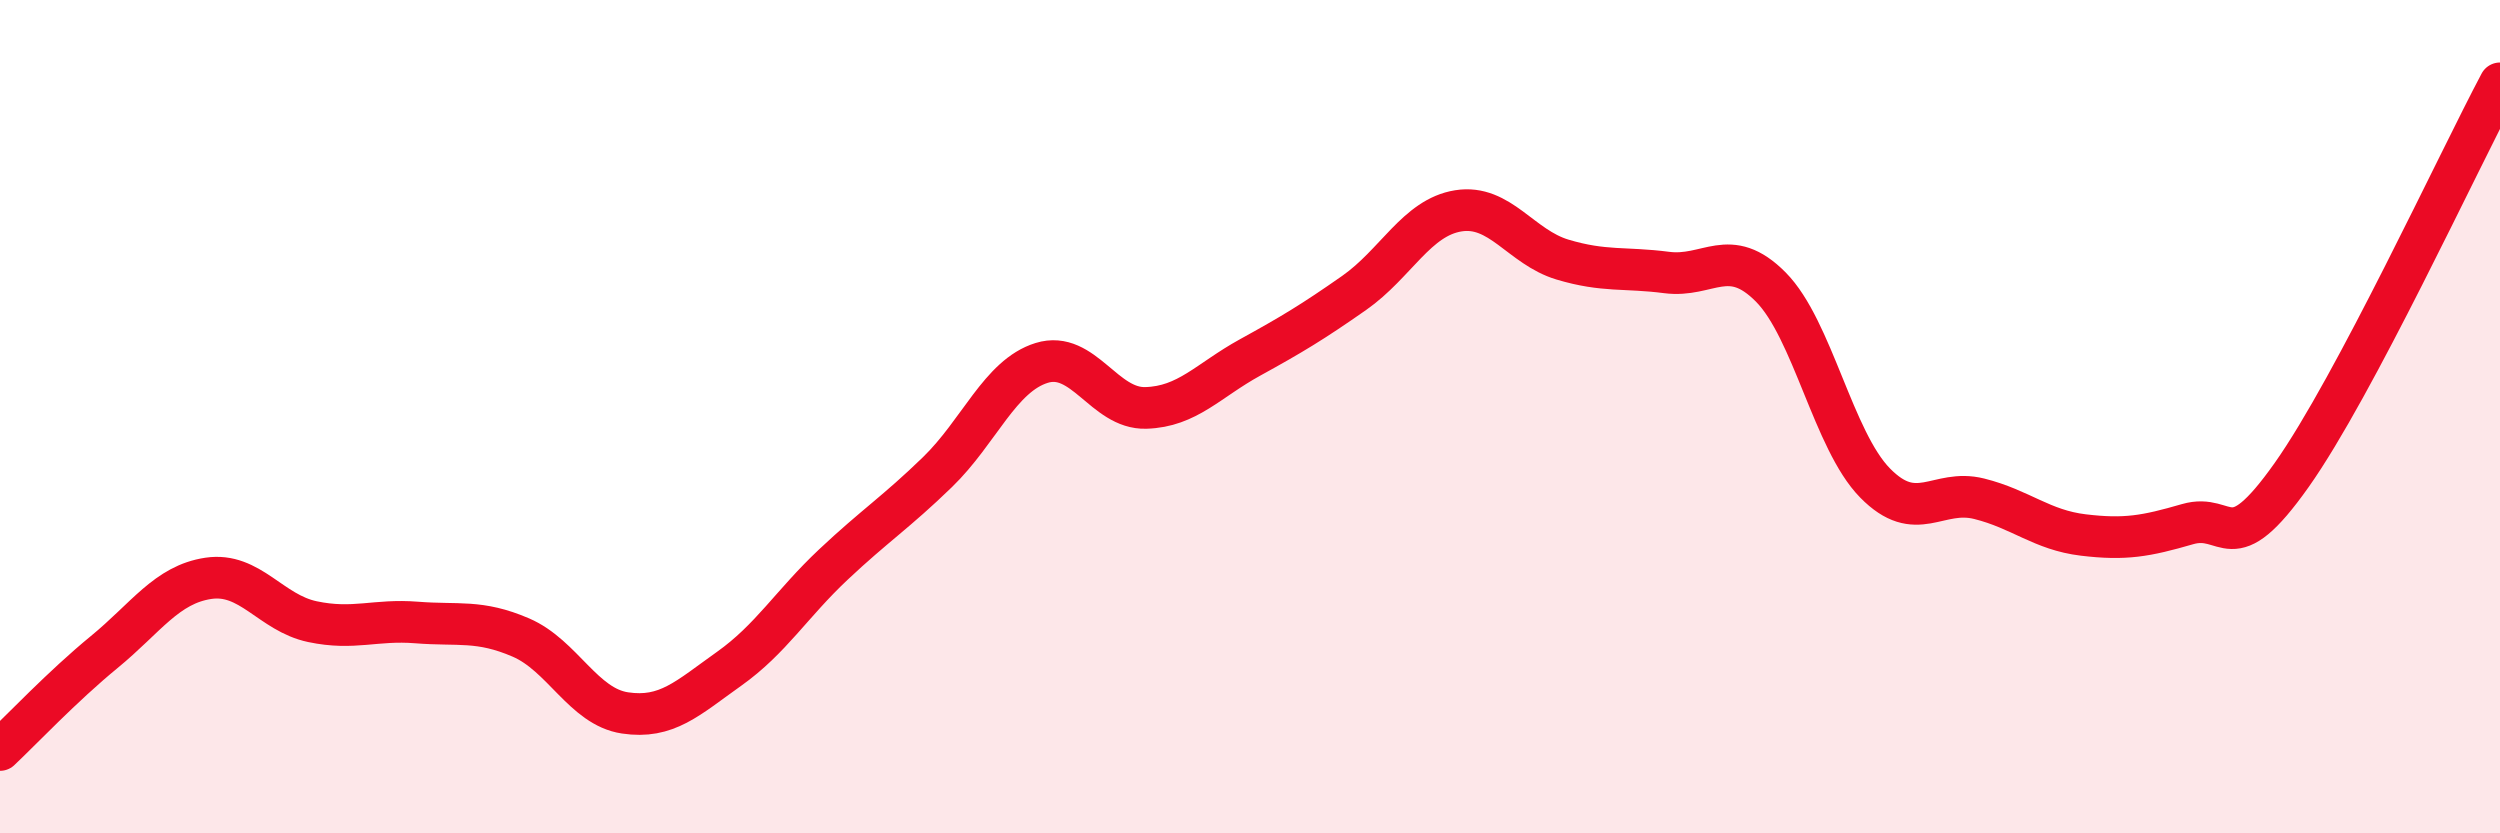
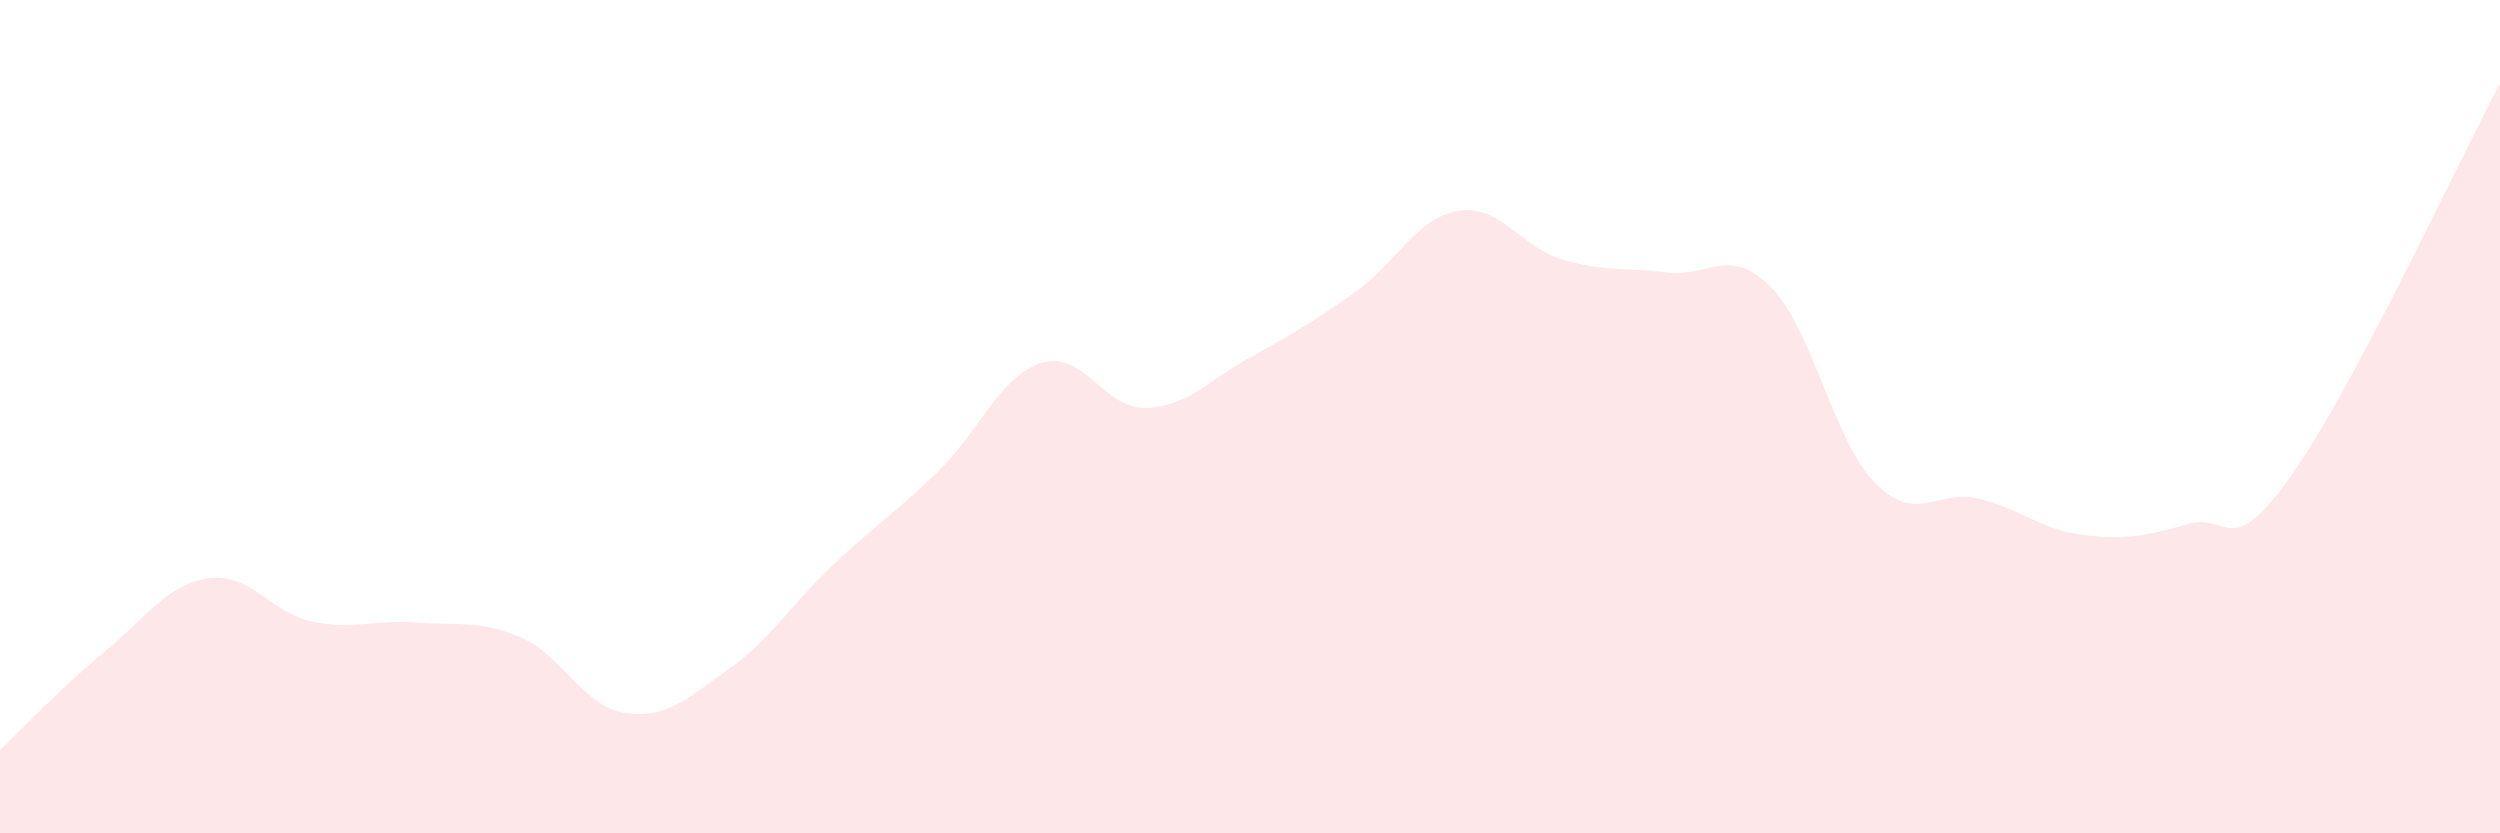
<svg xmlns="http://www.w3.org/2000/svg" width="60" height="20" viewBox="0 0 60 20">
  <path d="M 0,18 C 0.5,17.53 1.5,16.47 2.5,15.65 C 3.5,14.83 4,14.03 5,13.88 C 6,13.73 6.5,14.71 7.5,14.92 C 8.5,15.13 9,14.86 10,14.94 C 11,15.02 11.5,14.87 12.5,15.3 C 13.5,15.73 14,16.96 15,17.11 C 16,17.26 16.5,16.76 17.5,16.05 C 18.5,15.34 19,14.49 20,13.55 C 21,12.61 21.5,12.3 22.5,11.33 C 23.5,10.36 24,9.02 25,8.71 C 26,8.4 26.5,9.82 27.5,9.79 C 28.5,9.76 29,9.13 30,8.58 C 31,8.03 31.5,7.73 32.5,7.03 C 33.5,6.33 34,5.22 35,5.06 C 36,4.9 36.5,5.93 37.5,6.23 C 38.5,6.53 39,6.41 40,6.54 C 41,6.67 41.5,5.88 42.5,6.89 C 43.5,7.9 44,10.57 45,11.59 C 46,12.61 46.5,11.72 47.5,11.97 C 48.5,12.22 49,12.72 50,12.84 C 51,12.96 51.5,12.87 52.5,12.58 C 53.5,12.29 53.5,13.52 55,11.4 C 56.5,9.28 59,3.88 60,2L60 20L0 20Z" fill="#EB0A25" opacity="0.1" stroke-linecap="round" stroke-linejoin="round" />
-   <path d="M 0,18 C 0.5,17.53 1.5,16.47 2.5,15.65 C 3.5,14.83 4,14.03 5,13.88 C 6,13.73 6.5,14.71 7.5,14.92 C 8.5,15.13 9,14.86 10,14.94 C 11,15.02 11.5,14.87 12.5,15.3 C 13.5,15.73 14,16.96 15,17.11 C 16,17.26 16.5,16.76 17.5,16.05 C 18.5,15.34 19,14.49 20,13.55 C 21,12.61 21.5,12.3 22.5,11.33 C 23.5,10.36 24,9.02 25,8.71 C 26,8.4 26.5,9.82 27.5,9.79 C 28.5,9.76 29,9.13 30,8.58 C 31,8.03 31.5,7.73 32.5,7.03 C 33.5,6.33 34,5.22 35,5.06 C 36,4.9 36.5,5.93 37.5,6.23 C 38.5,6.53 39,6.41 40,6.54 C 41,6.67 41.5,5.88 42.5,6.89 C 43.5,7.9 44,10.57 45,11.59 C 46,12.61 46.5,11.72 47.5,11.97 C 48.5,12.22 49,12.72 50,12.84 C 51,12.96 51.5,12.87 52.5,12.58 C 53.5,12.29 53.5,13.52 55,11.4 C 56.5,9.28 59,3.88 60,2" stroke="#EB0A25" stroke-width="1" fill="none" stroke-linecap="round" stroke-linejoin="round" />
</svg>